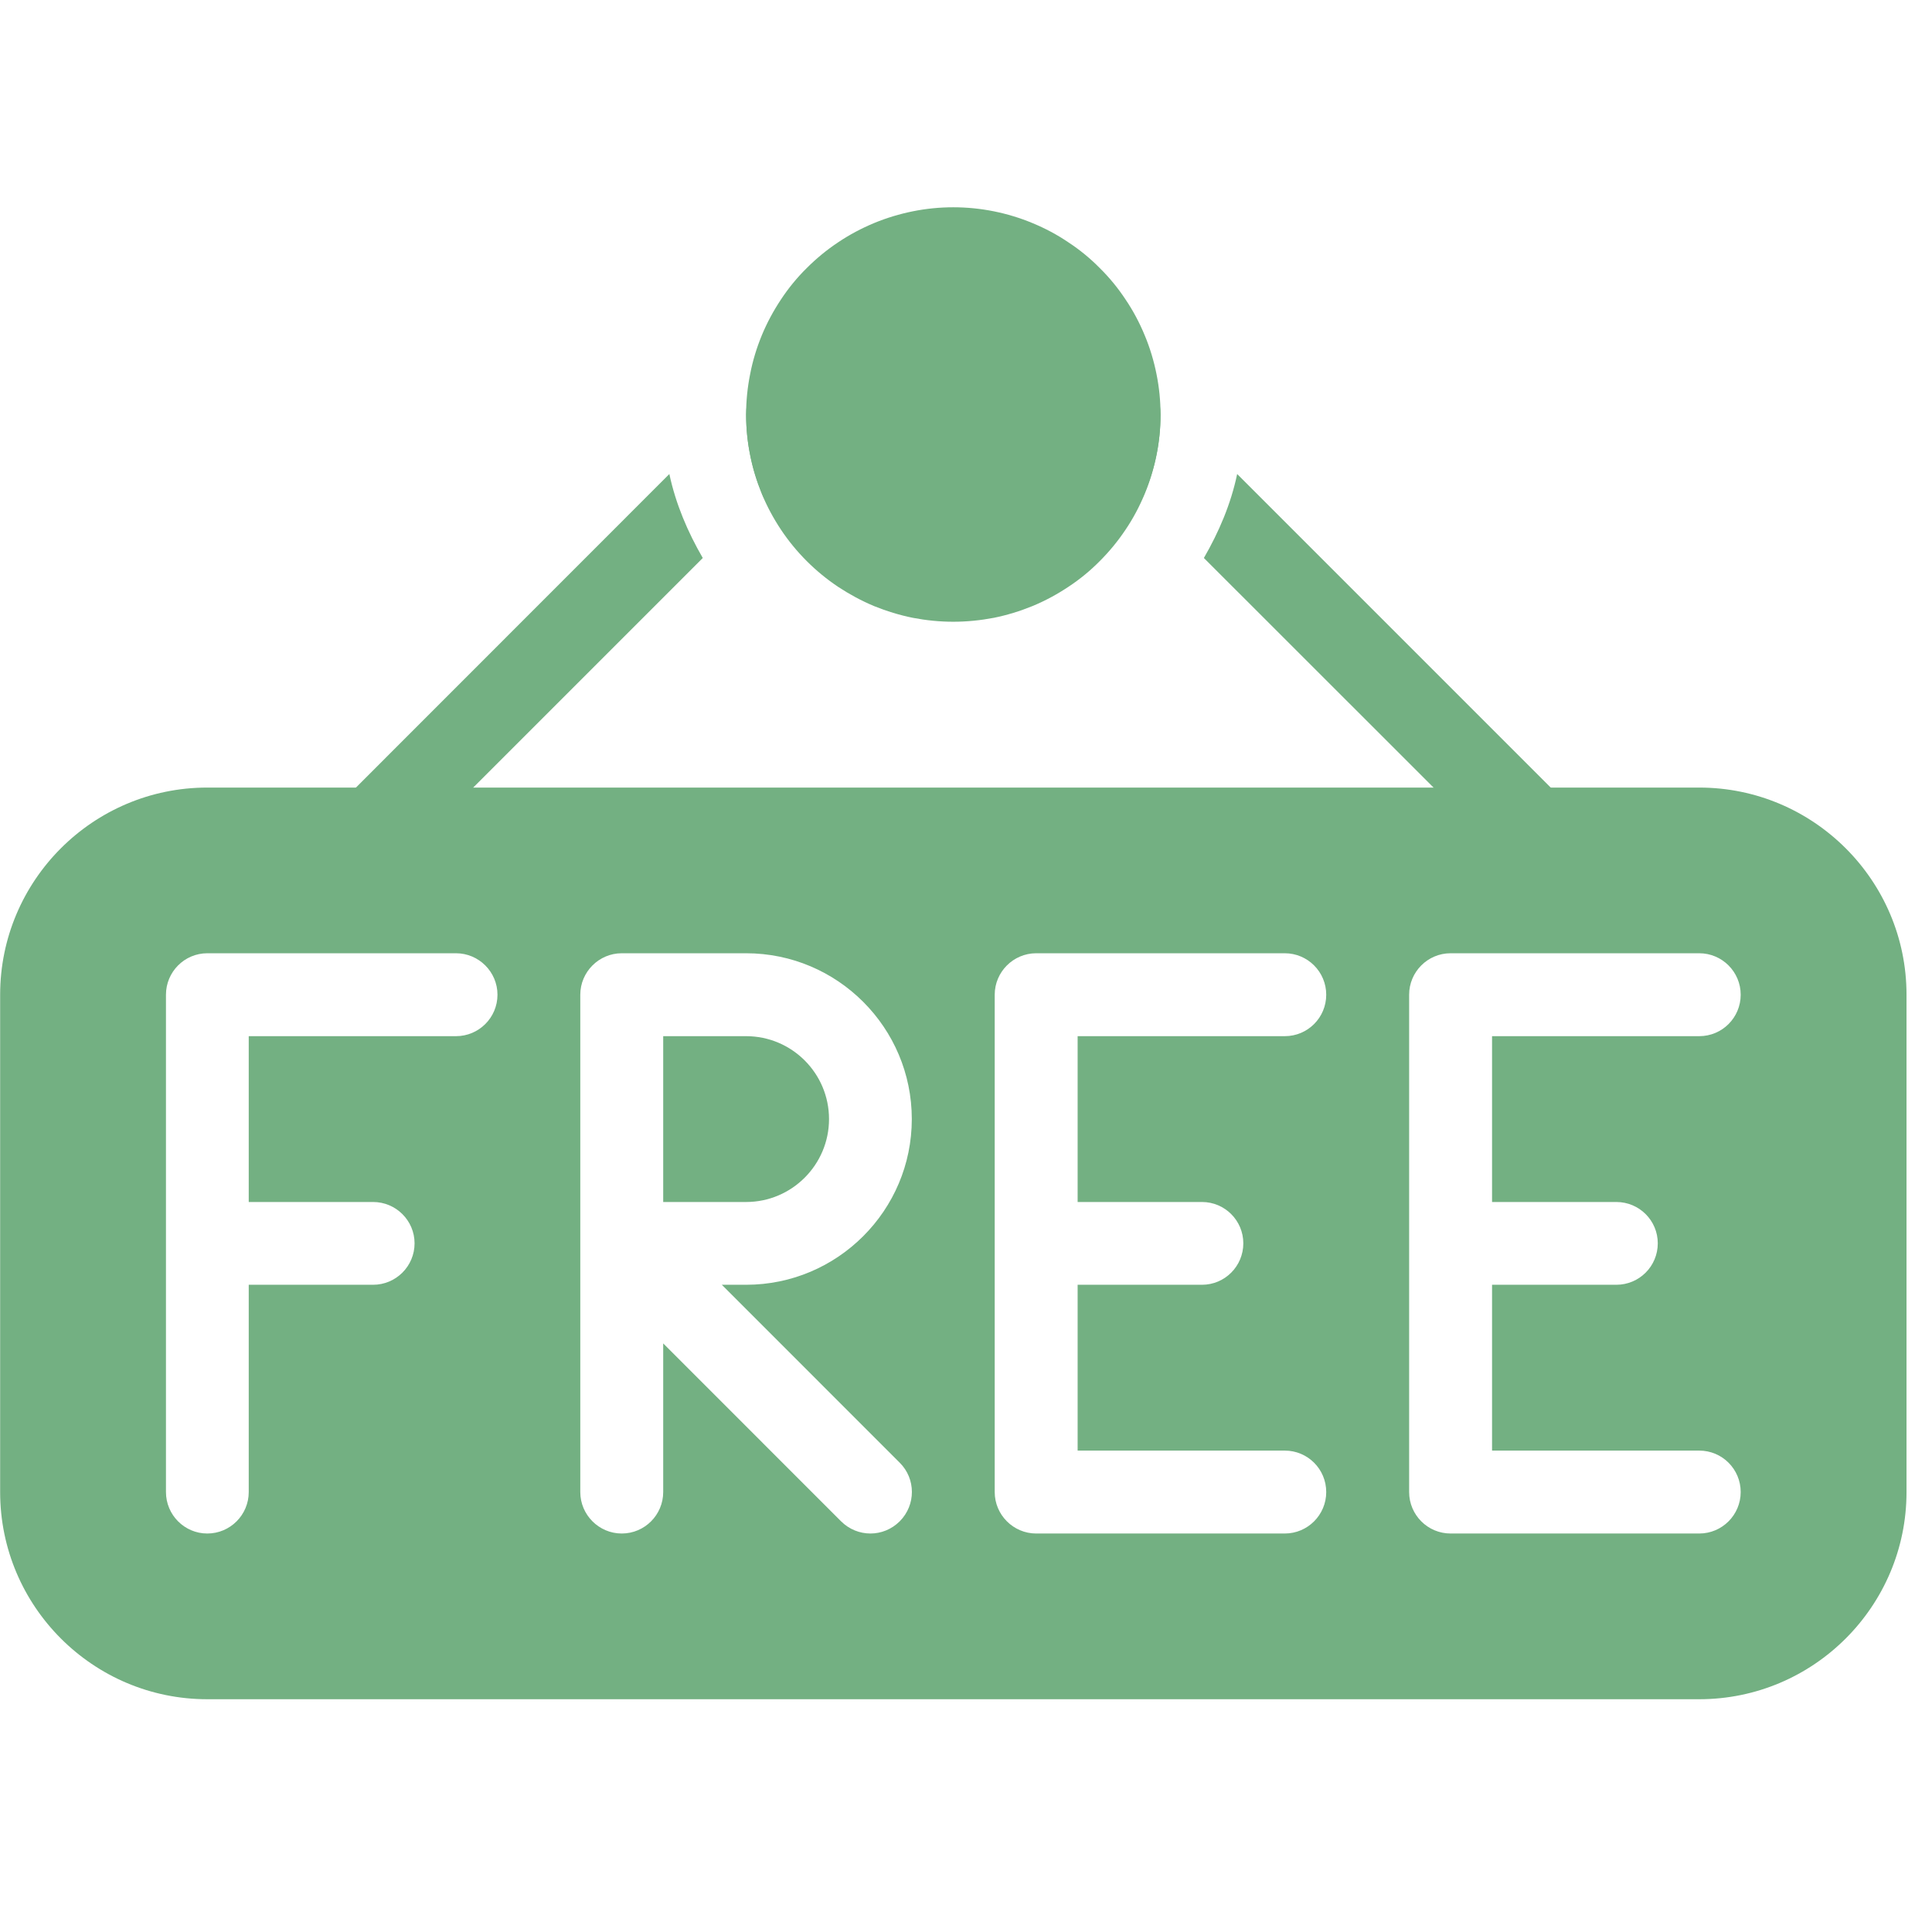
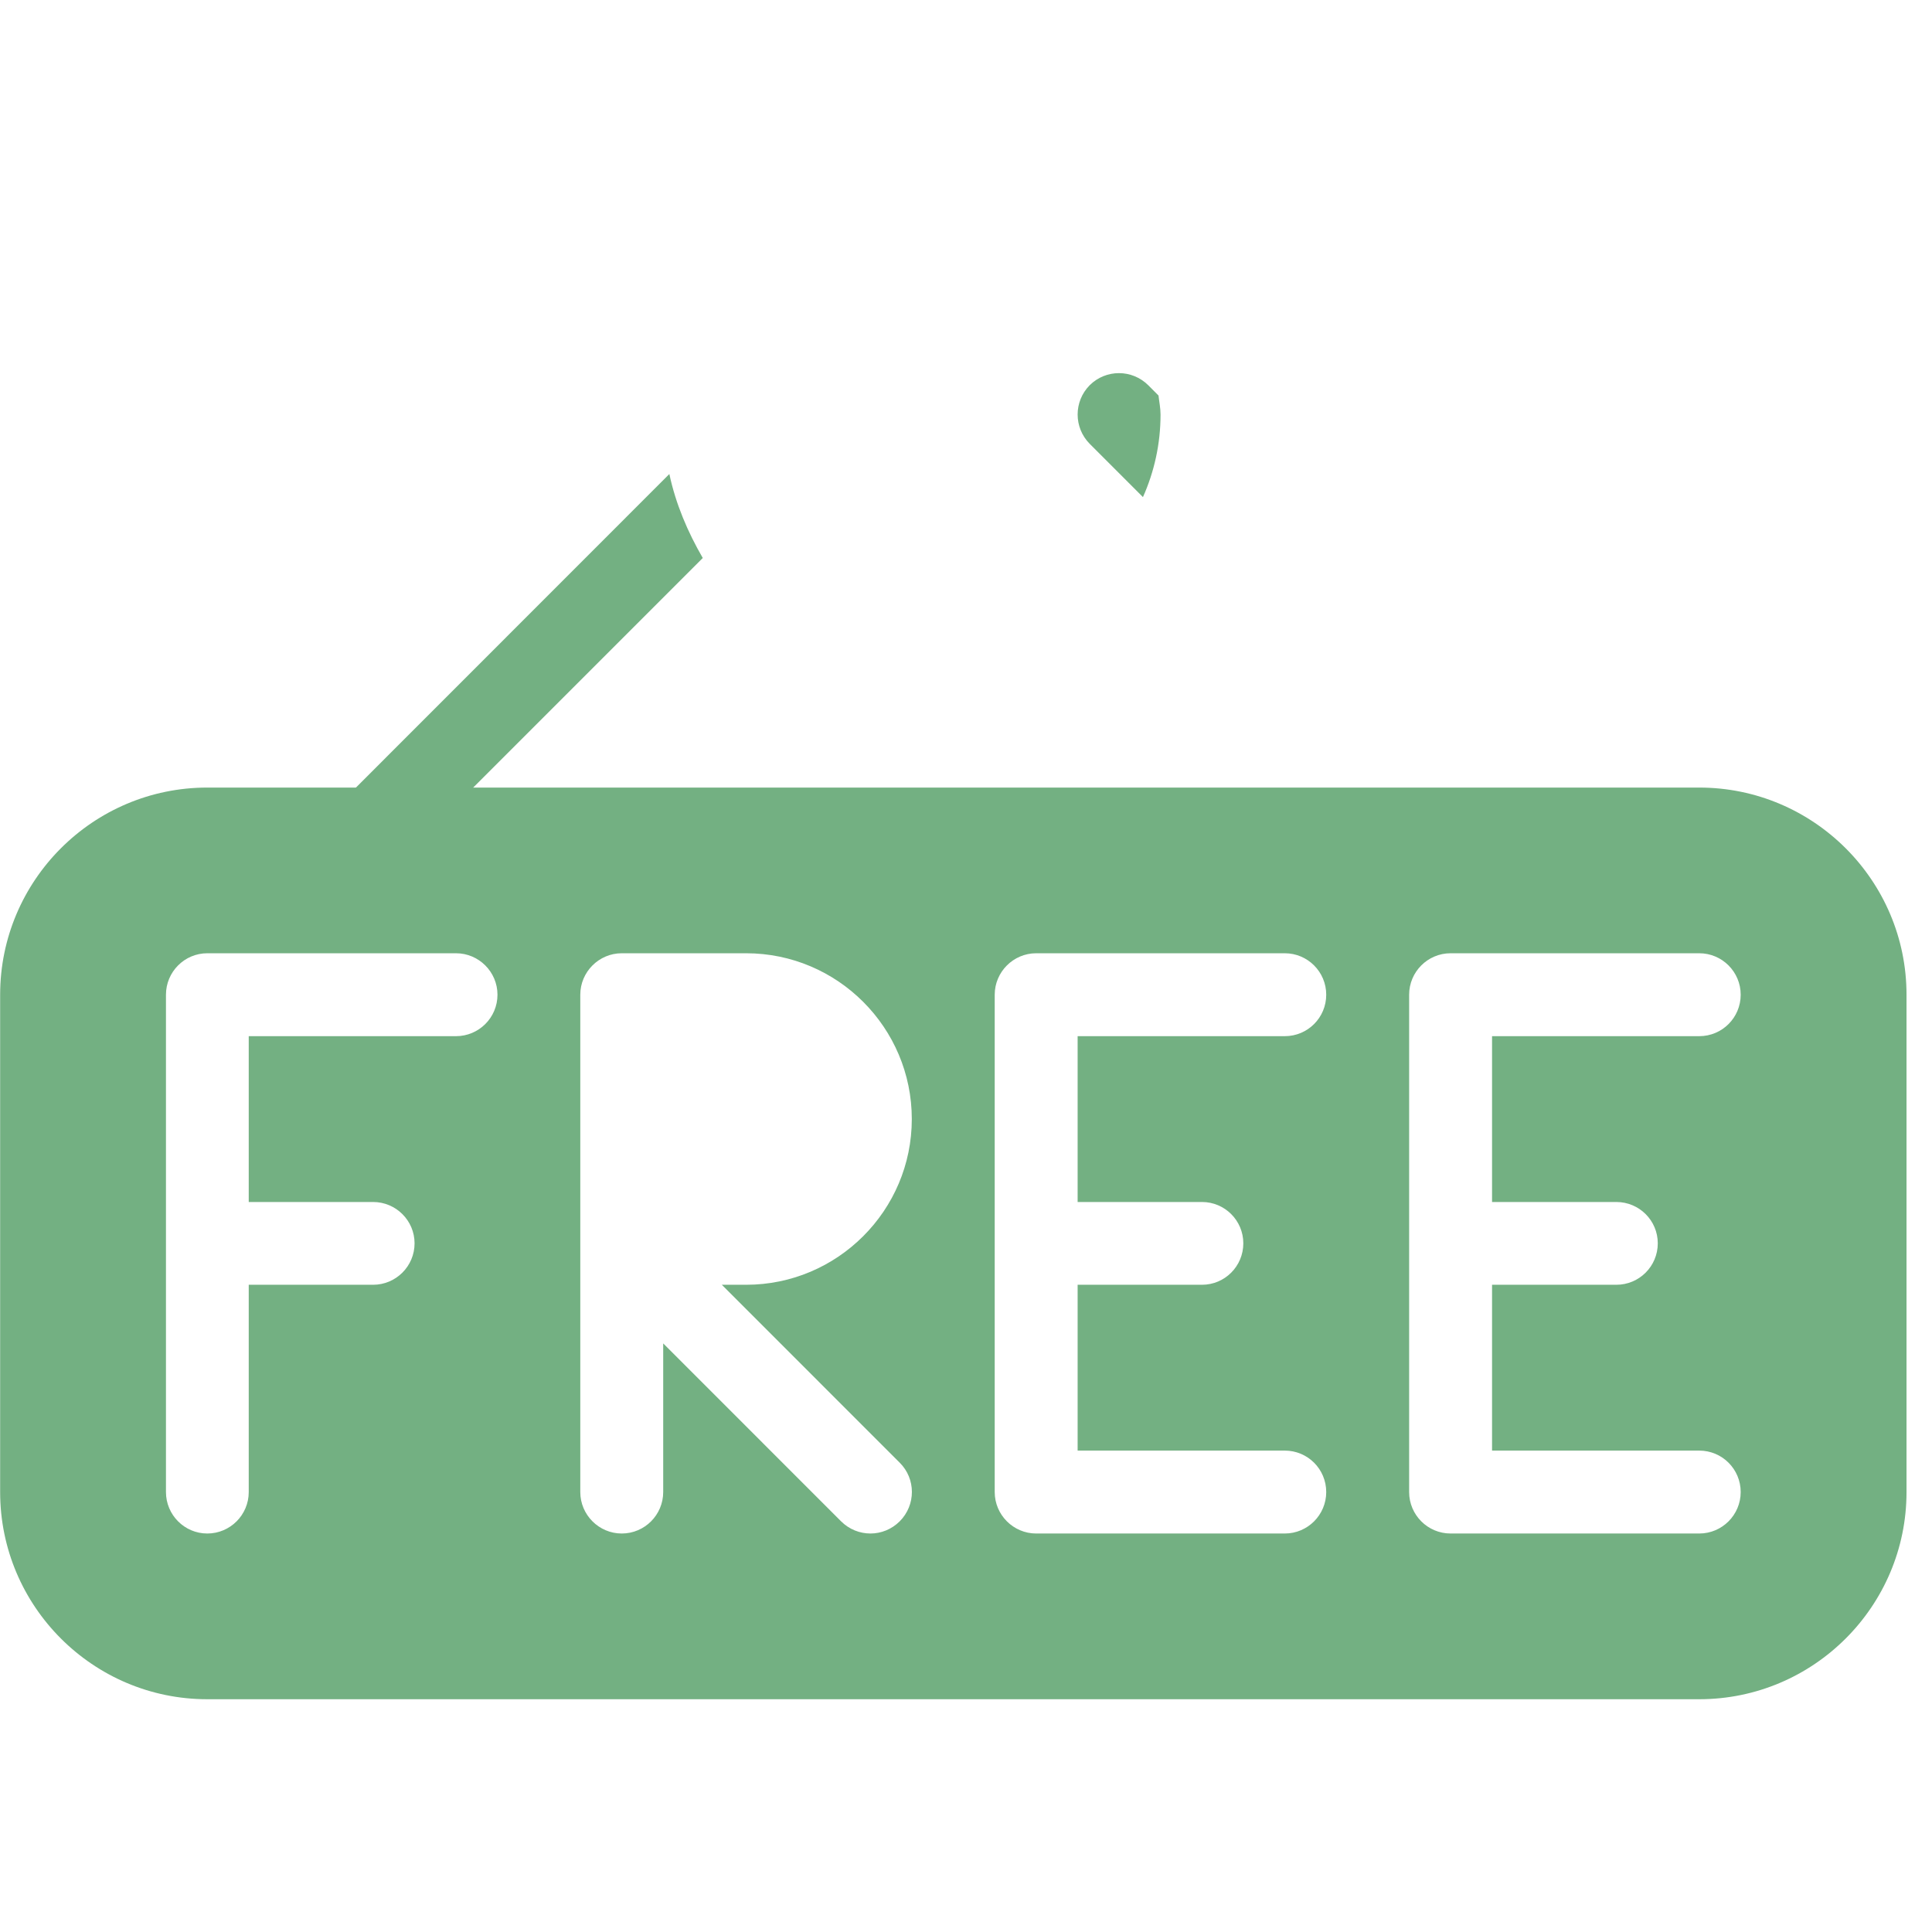
<svg xmlns="http://www.w3.org/2000/svg" version="1.2" preserveAspectRatio="xMidYMid meet" height="75" viewBox="0 0 56.25 56.25" zoomAndPan="magnify" width="75">
  <defs>
    <clipPath id="763a3b7a05">
      <path d="M 0 22 L 55.512 22 L 55.512 49.703 L 0 49.703 Z M 0 22" />
    </clipPath>
    <clipPath id="47e8ef9883">
-       <path d="M 21 6.035 L 34 6.035 L 34 19 L 21 19 Z M 21 6.035" />
-     </clipPath>
+       </clipPath>
  </defs>
  <g id="ee1875d48e">
-     <path d="M 24.137 32.582 C 24.137 31.25 23.055 30.168 21.723 30.168 L 19.309 30.168 L 19.309 34.996 L 21.723 34.996 C 23.055 34.996 24.137 33.91 24.137 32.582 Z M 24.137 32.582" style="stroke:none;fill-rule:nonzero;fill:#73b082;fill-opacity:1;" />
    <g clip-path="url(#763a3b7a05)" clip-rule="nonzero">
      <path d="M 49.473 22.93 L 6.035 22.93 C 2.707 22.93 0.004 25.637 0.004 28.961 L 0.004 43.441 C 0.004 46.766 2.707 49.473 6.035 49.473 L 49.473 49.473 C 52.801 49.473 55.508 46.766 55.508 43.441 L 55.508 28.961 C 55.508 25.637 52.801 22.93 49.473 22.93 Z M 13.277 30.168 L 7.242 30.168 L 7.242 34.996 L 10.863 34.996 C 11.527 34.996 12.07 35.535 12.07 36.199 C 12.07 36.867 11.527 37.406 10.863 37.406 L 7.242 37.406 L 7.242 43.441 C 7.242 44.105 6.703 44.648 6.035 44.648 C 5.371 44.648 4.832 44.105 4.832 43.441 L 4.832 28.961 C 4.832 28.297 5.371 27.754 6.035 27.754 L 13.277 27.754 C 13.941 27.754 14.484 28.297 14.484 28.961 C 14.484 29.629 13.941 30.168 13.277 30.168 Z M 26.195 42.586 C 26.668 43.055 26.668 43.82 26.195 44.293 C 25.961 44.527 25.652 44.648 25.344 44.648 C 25.031 44.648 24.723 44.527 24.488 44.293 L 19.309 39.113 L 19.309 43.441 C 19.309 44.105 18.77 44.648 18.102 44.648 C 17.438 44.648 16.895 44.105 16.895 43.441 L 16.895 36.207 C 16.895 36.203 16.895 36.195 16.895 36.191 L 16.895 28.961 C 16.895 28.297 17.438 27.754 18.102 27.754 L 21.723 27.754 C 24.383 27.754 26.547 29.918 26.547 32.582 C 26.547 35.242 24.383 37.406 21.723 37.406 L 21.016 37.406 Z M 34.996 34.996 C 35.66 34.996 36.199 35.535 36.199 36.199 C 36.199 36.867 35.66 37.406 34.996 37.406 L 31.375 37.406 L 31.375 42.234 L 37.406 42.234 C 38.074 42.234 38.613 42.773 38.613 43.441 C 38.613 44.105 38.074 44.648 37.406 44.648 L 30.168 44.648 C 29.504 44.648 28.961 44.105 28.961 43.441 L 28.961 28.961 C 28.961 28.297 29.504 27.754 30.168 27.754 L 37.406 27.754 C 38.074 27.754 38.613 28.297 38.613 28.961 C 38.613 29.629 38.074 30.168 37.406 30.168 L 31.375 30.168 L 31.375 34.996 Z M 47.059 34.996 C 47.727 34.996 48.266 35.535 48.266 36.199 C 48.266 36.867 47.727 37.406 47.059 37.406 L 43.441 37.406 L 43.441 42.234 L 49.473 42.234 C 50.141 42.234 50.68 42.773 50.68 43.441 C 50.68 44.105 50.141 44.648 49.473 44.648 L 42.234 44.648 C 41.566 44.648 41.027 44.105 41.027 43.441 L 41.027 28.961 C 41.027 28.297 41.566 27.754 42.234 27.754 L 49.473 27.754 C 50.141 27.754 50.68 28.297 50.68 28.961 C 50.68 29.629 50.141 30.168 49.473 30.168 L 43.441 30.168 L 43.441 34.996 Z M 47.059 34.996" style="stroke:none;fill-rule:nonzero;fill:#73b082;fill-opacity:1;" />
    </g>
    <g clip-path="url(#47e8ef9883)" clip-rule="nonzero">
-       <path d="M 33.789 12.07 C 33.789 12.465 33.75 12.859 33.672 13.246 C 33.594 13.637 33.48 14.012 33.328 14.379 C 33.176 14.746 32.992 15.094 32.77 15.422 C 32.551 15.75 32.301 16.055 32.02 16.336 C 31.742 16.617 31.438 16.867 31.105 17.086 C 30.777 17.305 30.43 17.492 30.062 17.645 C 29.699 17.793 29.32 17.91 28.934 17.988 C 28.543 18.062 28.152 18.102 27.754 18.102 C 27.359 18.102 26.965 18.062 26.578 17.988 C 26.191 17.91 25.812 17.793 25.445 17.645 C 25.082 17.492 24.734 17.305 24.402 17.086 C 24.074 16.867 23.77 16.617 23.488 16.336 C 23.207 16.055 22.957 15.75 22.738 15.422 C 22.52 15.094 22.332 14.746 22.18 14.379 C 22.031 14.012 21.914 13.637 21.84 13.246 C 21.762 12.859 21.723 12.465 21.723 12.07 C 21.723 11.672 21.762 11.281 21.84 10.895 C 21.914 10.504 22.031 10.125 22.18 9.762 C 22.332 9.395 22.52 9.047 22.738 8.719 C 22.957 8.387 23.207 8.082 23.488 7.805 C 23.77 7.523 24.074 7.273 24.402 7.055 C 24.734 6.832 25.082 6.648 25.445 6.496 C 25.812 6.344 26.191 6.23 26.578 6.152 C 26.965 6.074 27.359 6.035 27.754 6.035 C 28.152 6.035 28.543 6.074 28.934 6.152 C 29.32 6.23 29.699 6.344 30.062 6.496 C 30.43 6.648 30.777 6.832 31.105 7.055 C 31.438 7.273 31.742 7.523 32.02 7.805 C 32.301 8.082 32.551 8.387 32.77 8.719 C 32.992 9.047 33.176 9.395 33.328 9.762 C 33.48 10.125 33.594 10.504 33.672 10.895 C 33.75 11.281 33.789 11.672 33.789 12.07 Z M 33.789 12.07" style="stroke:none;fill-rule:nonzero;fill:#73b082;fill-opacity:1;" />
-     </g>
+       </g>
    <path d="M 31.727 11.215 C 31.258 11.688 31.258 12.449 31.727 12.922 L 33.277 14.473 C 33.605 13.738 33.789 12.926 33.789 12.07 C 33.789 11.879 33.75 11.699 33.73 11.516 L 33.434 11.219 C 32.961 10.746 32.199 10.746 31.727 11.215 Z M 31.727 11.215" style="stroke:none;fill-rule:nonzero;fill:#73b082;fill-opacity:1;" />
-     <path d="M 45.5 23.281 L 36.02 13.801 C 35.836 14.68 35.488 15.488 35.051 16.246 L 43.797 24.988 C 44.027 25.223 44.34 25.34 44.648 25.34 C 44.957 25.34 45.266 25.223 45.5 24.988 C 45.973 24.516 45.973 23.754 45.5 23.281 Z M 45.5 23.281" style="stroke:none;fill-rule:nonzero;fill:#73b082;fill-opacity:1;" />
-     <path d="M 23.781 11.215 C 23.312 10.746 22.547 10.746 22.078 11.215 L 21.777 11.516 C 21.762 11.699 21.723 11.879 21.723 12.07 C 21.723 12.926 21.906 13.738 22.23 14.477 L 23.781 12.922 C 24.254 12.449 24.254 11.688 23.781 11.215 Z M 23.781 11.215" style="stroke:none;fill-rule:nonzero;fill:#73b082;fill-opacity:1;" />
    <path d="M 19.488 13.801 L 10.008 23.285 C 9.539 23.754 9.539 24.52 10.008 24.988 C 10.246 25.223 10.555 25.34 10.863 25.34 C 11.172 25.34 11.48 25.223 11.719 24.988 L 20.461 16.246 C 20.023 15.488 19.676 14.68 19.488 13.801 Z M 19.488 13.801" style="stroke:none;fill-rule:nonzero;fill:#73b082;fill-opacity:1;" />
  </g>
</svg>